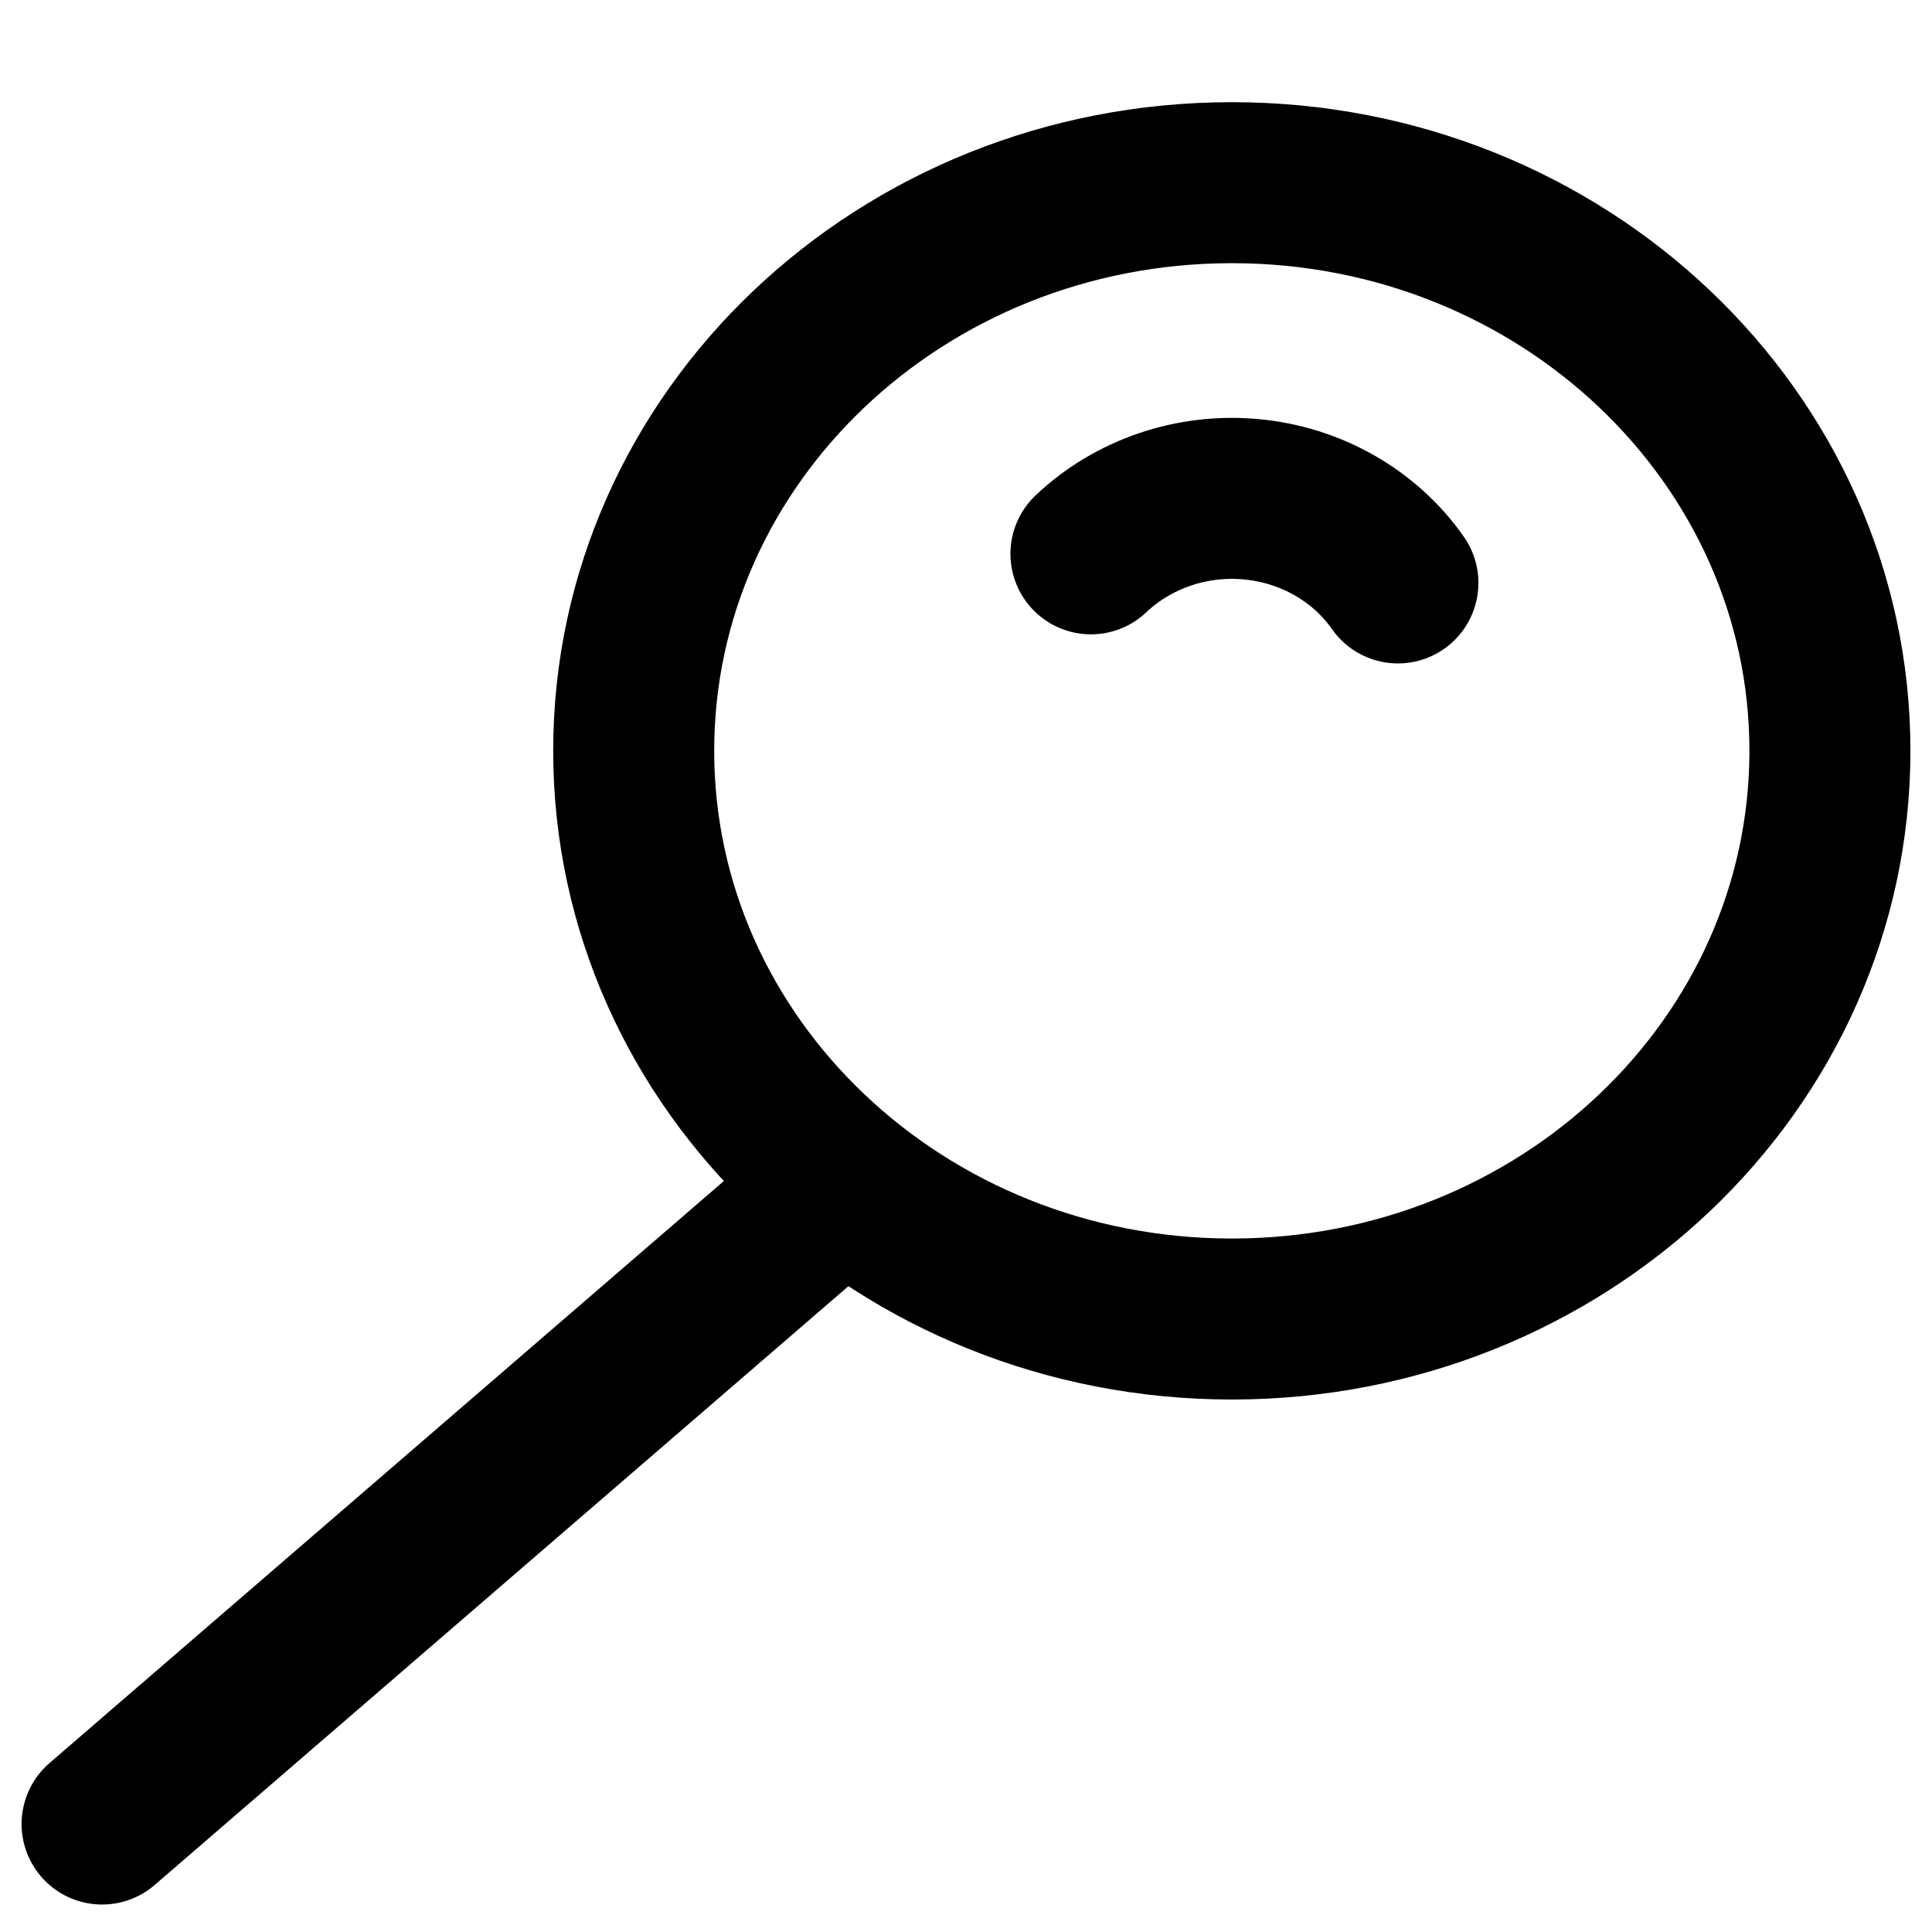
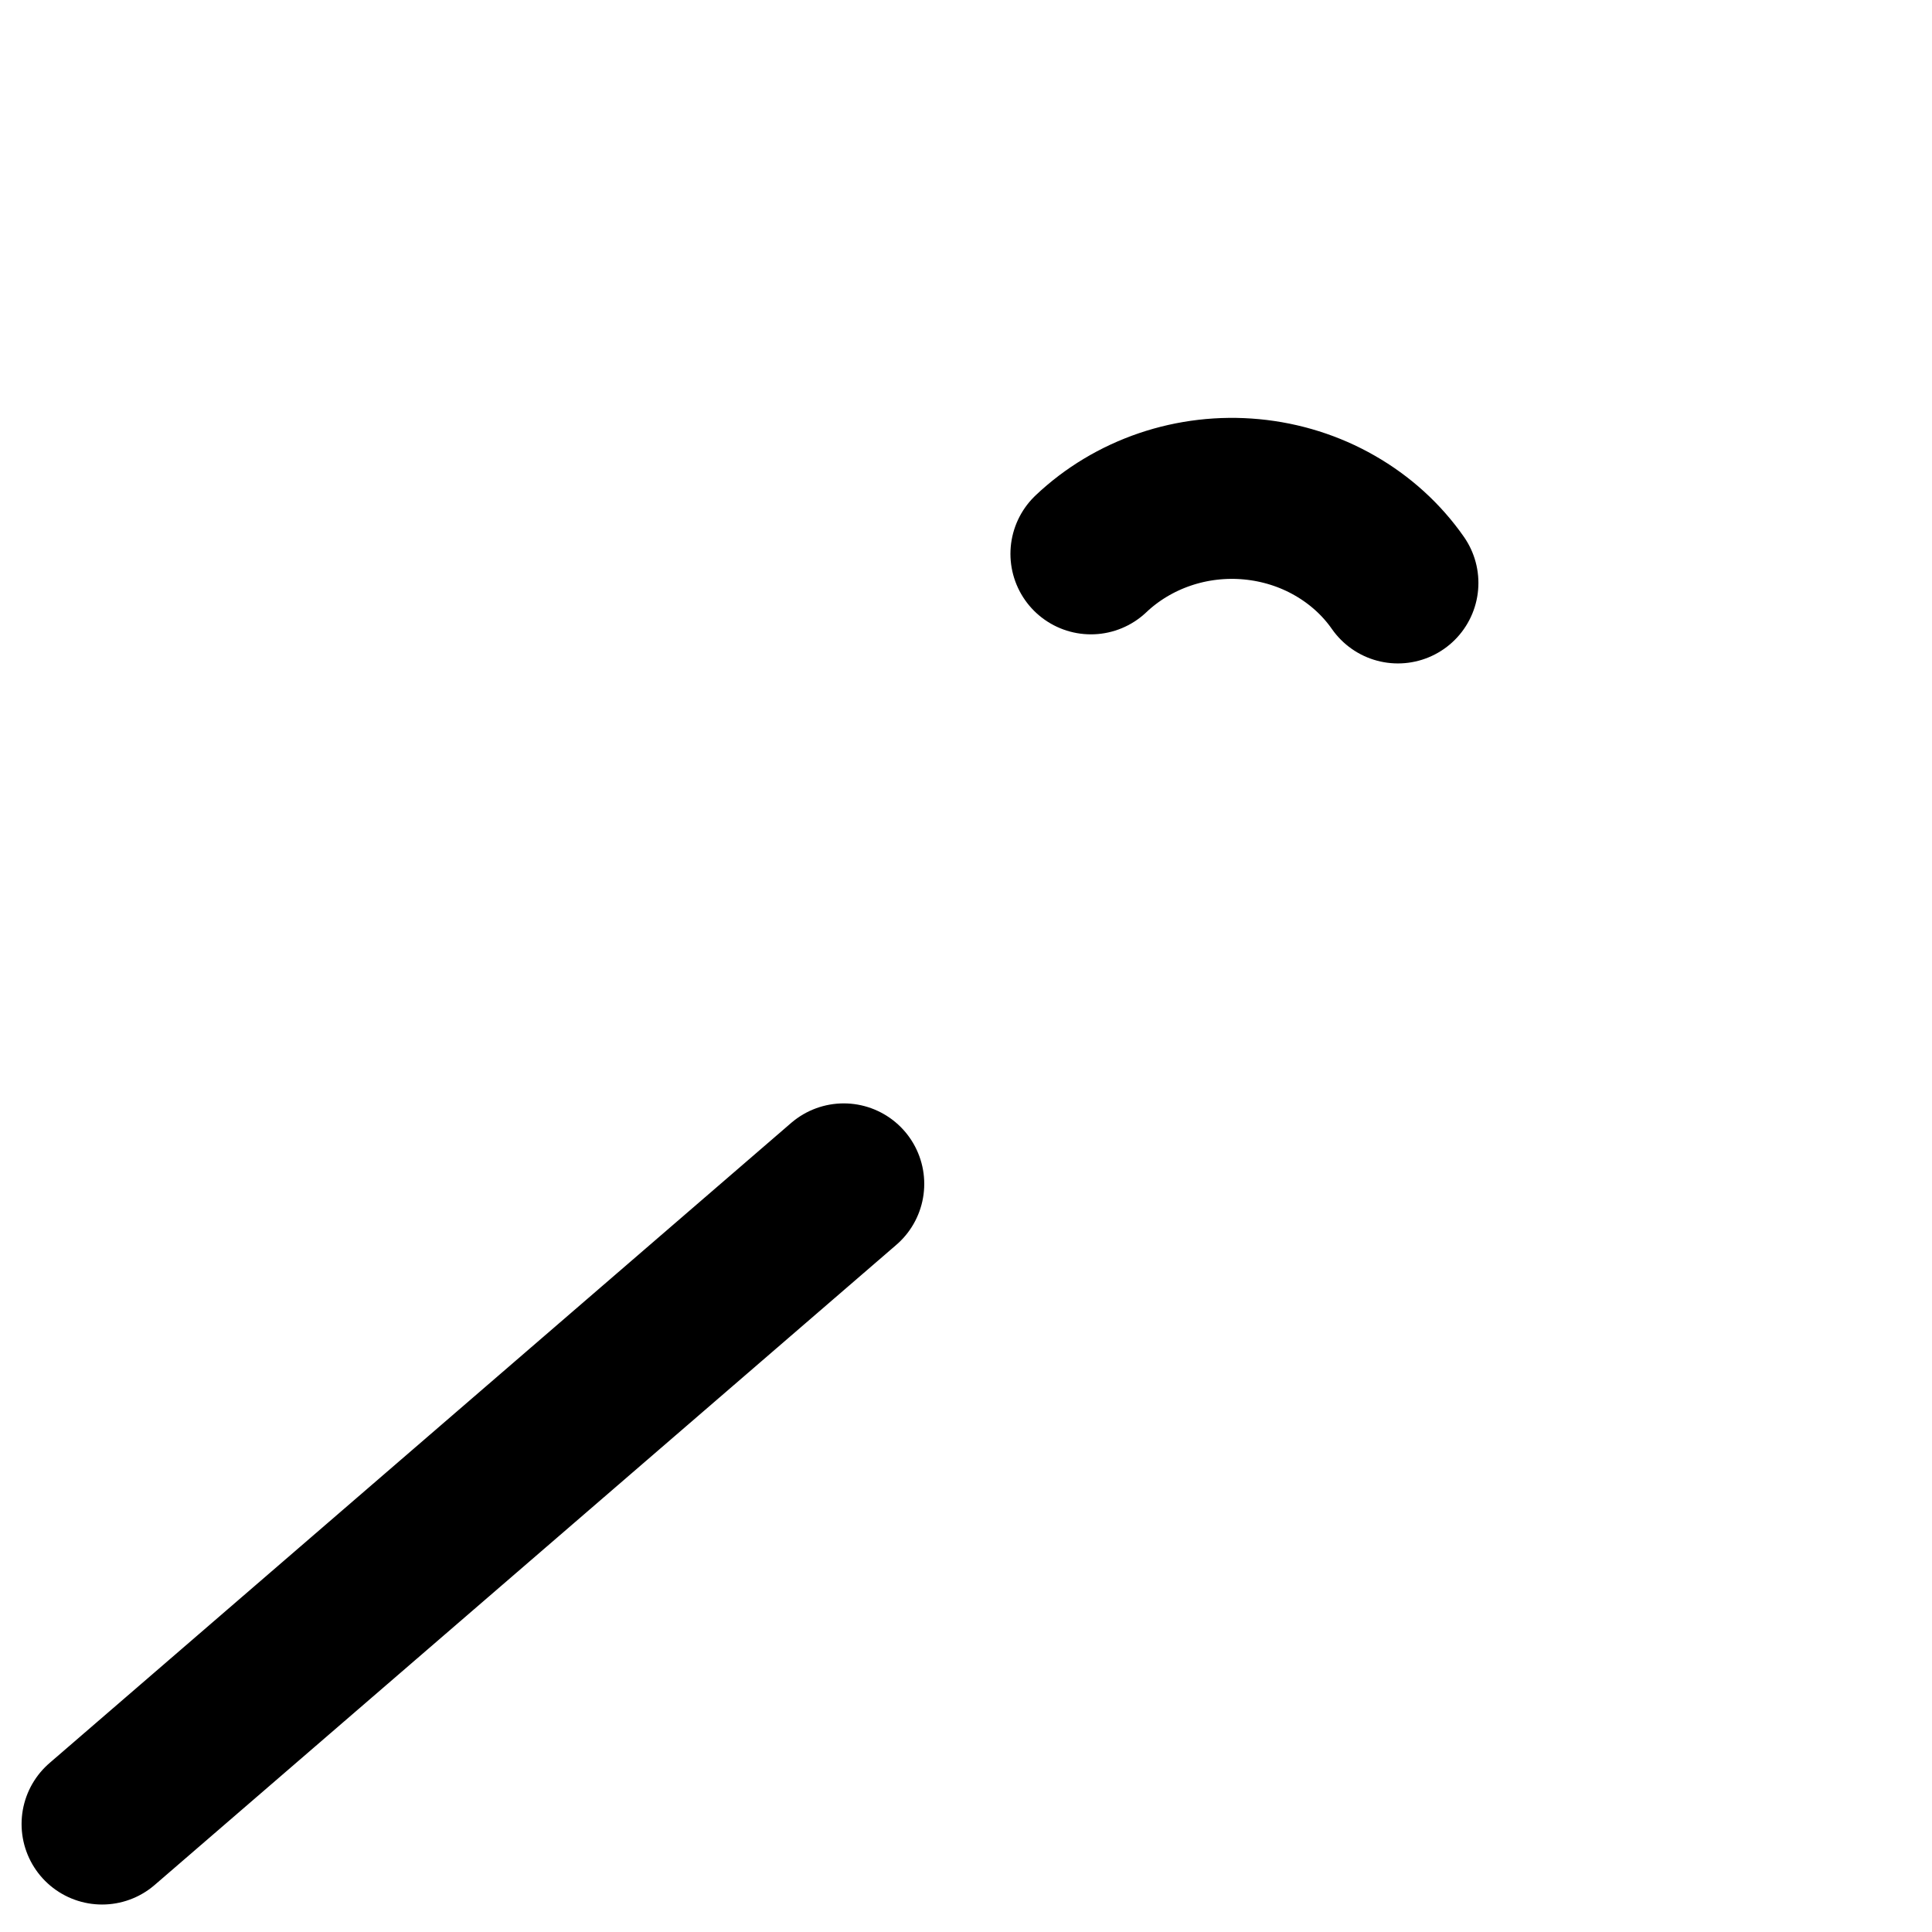
<svg xmlns="http://www.w3.org/2000/svg" width="18" height="18" viewBox="0 0 18 18" fill="none">
-   <path d="M11.477 12.289C14.554 12.289 17.049 9.919 17.049 6.995C17.049 4.072 14.554 1.702 11.477 1.702C8.399 1.702 5.904 4.072 5.904 6.995C5.904 9.919 8.399 12.289 11.477 12.289Z" stroke="black" stroke-width="1.5" stroke-linecap="round" stroke-linejoin="round" />
  <path d="M13.024 5.431C12.872 5.213 12.671 5.031 12.435 4.896C12.2 4.761 11.935 4.678 11.662 4.652C11.388 4.626 11.112 4.658 10.853 4.746C10.594 4.834 10.358 4.976 10.164 5.16" stroke="black" stroke-width="1.5" stroke-linecap="round" stroke-linejoin="round" />
  <path d="M0.951 16.994L7.861 11.03" stroke="black" stroke-width="1.5" stroke-linecap="round" stroke-linejoin="round" />
</svg>